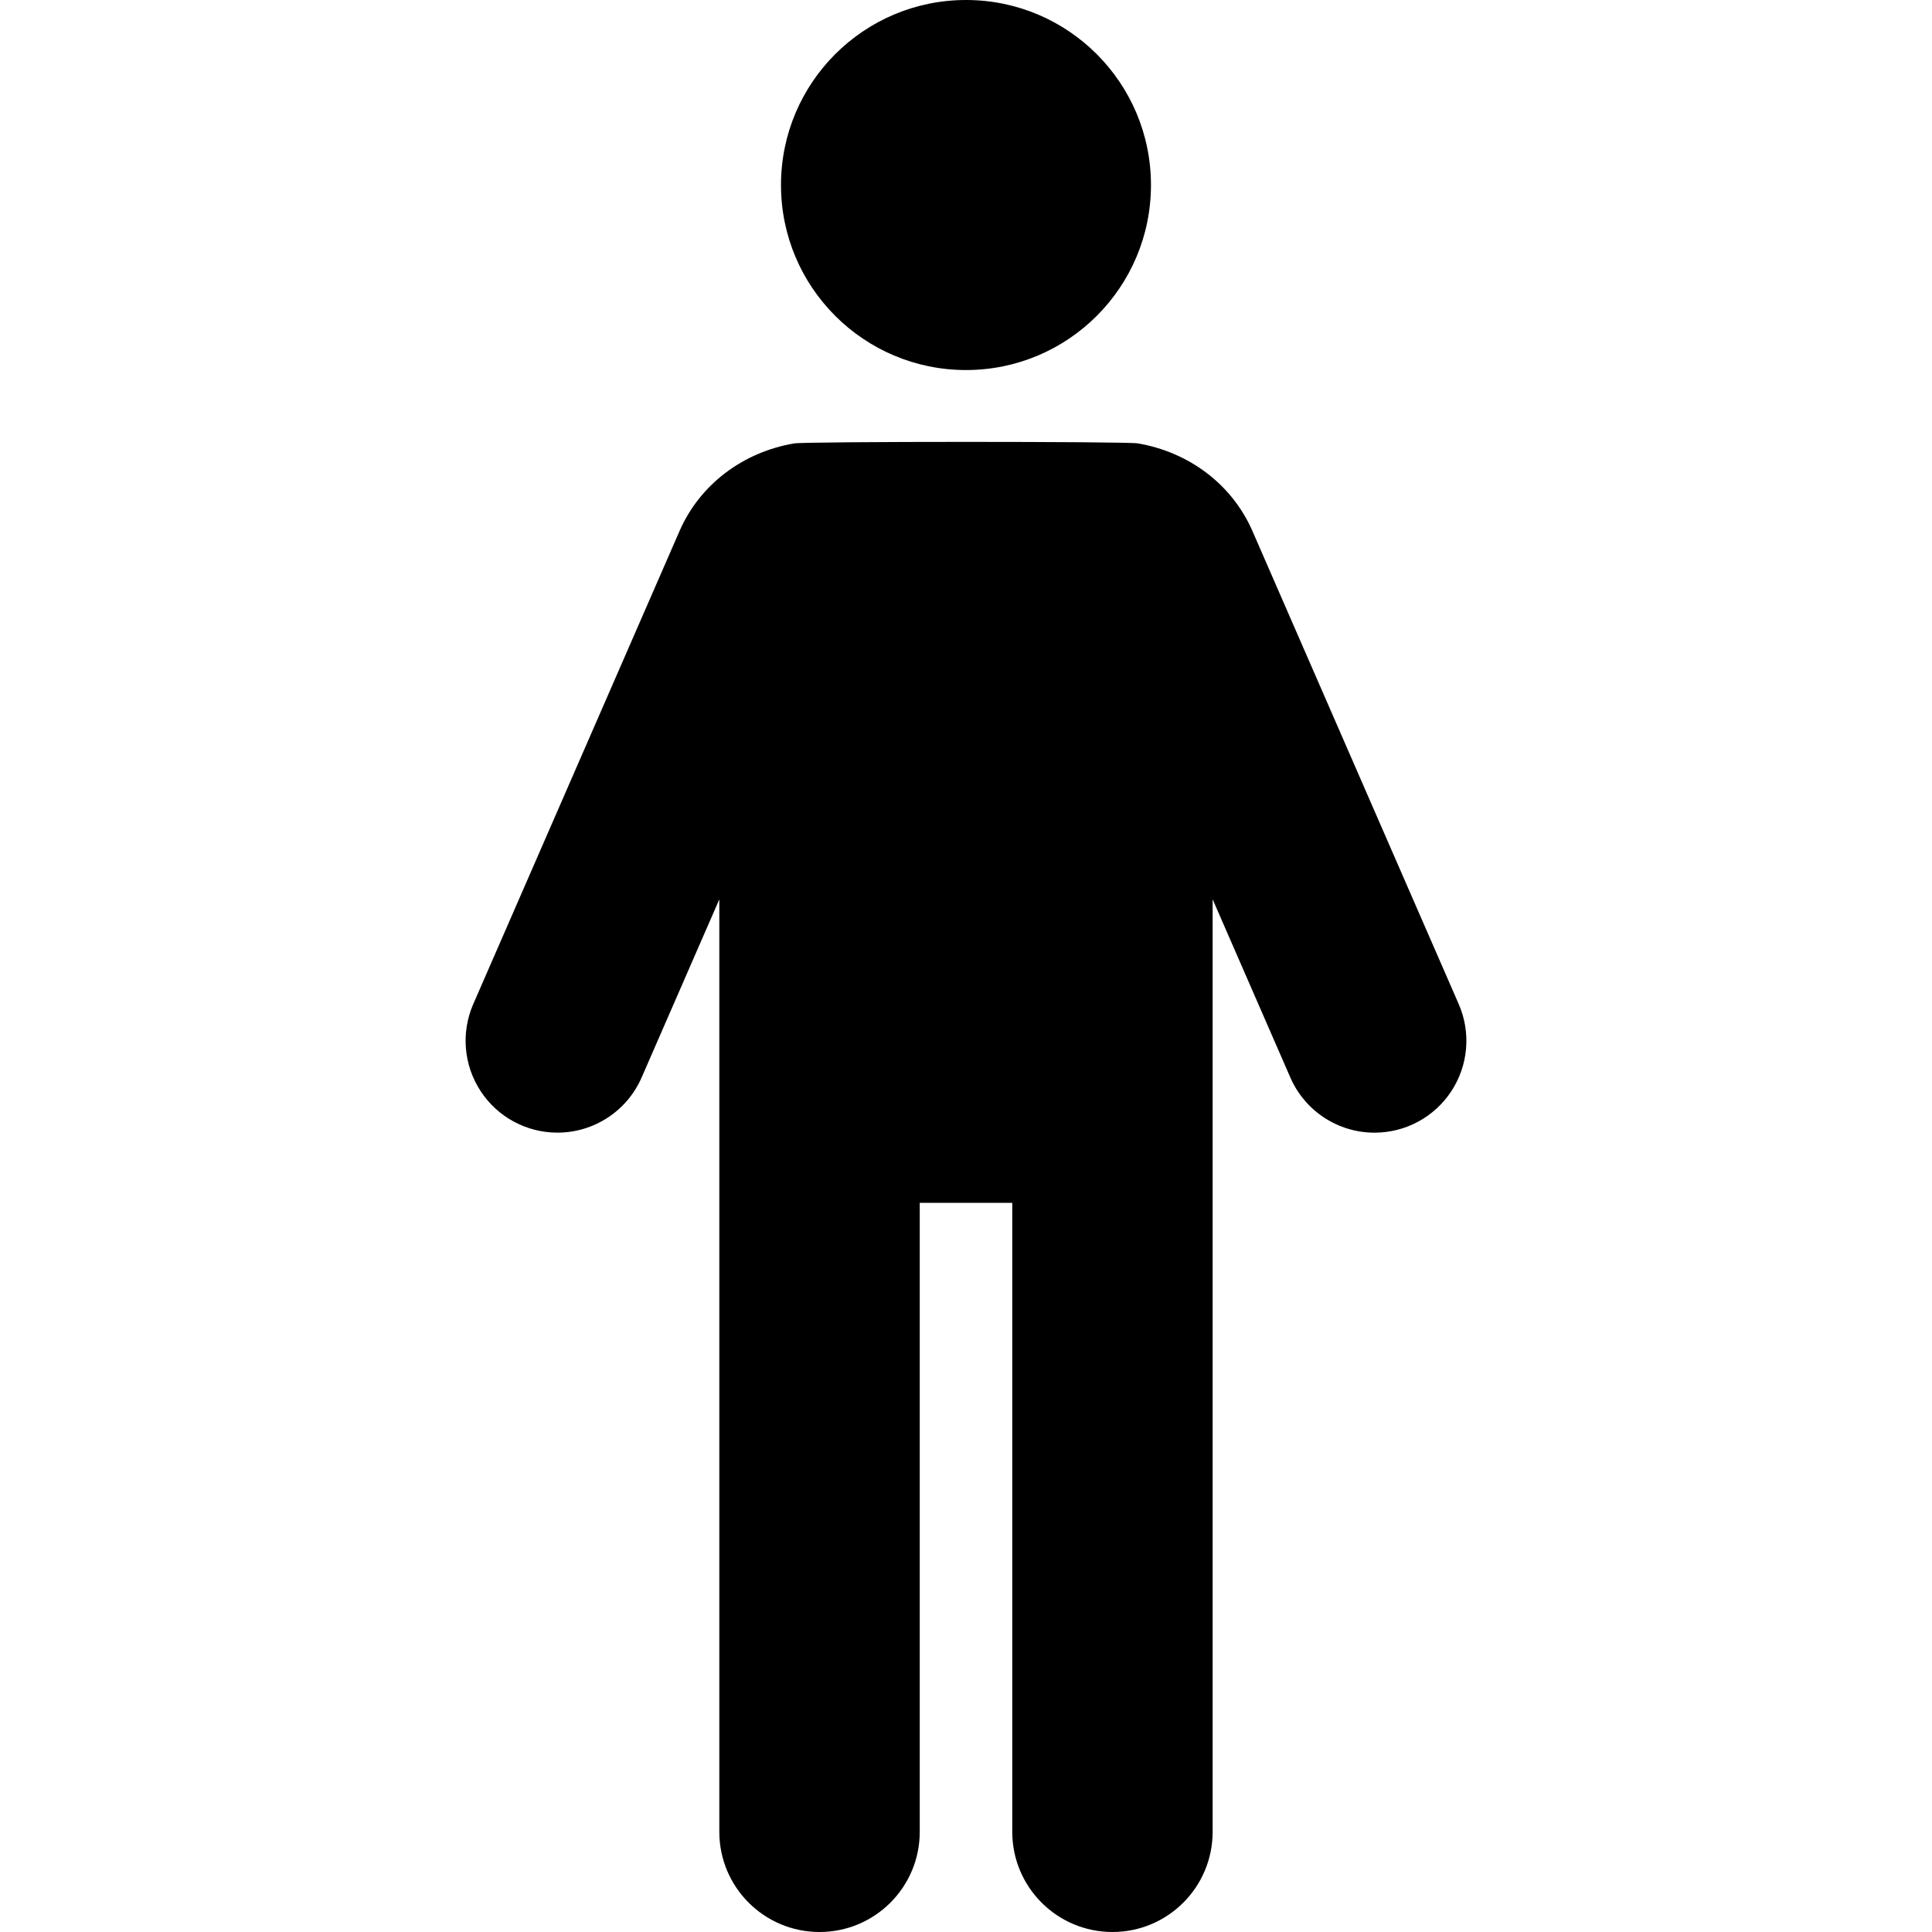
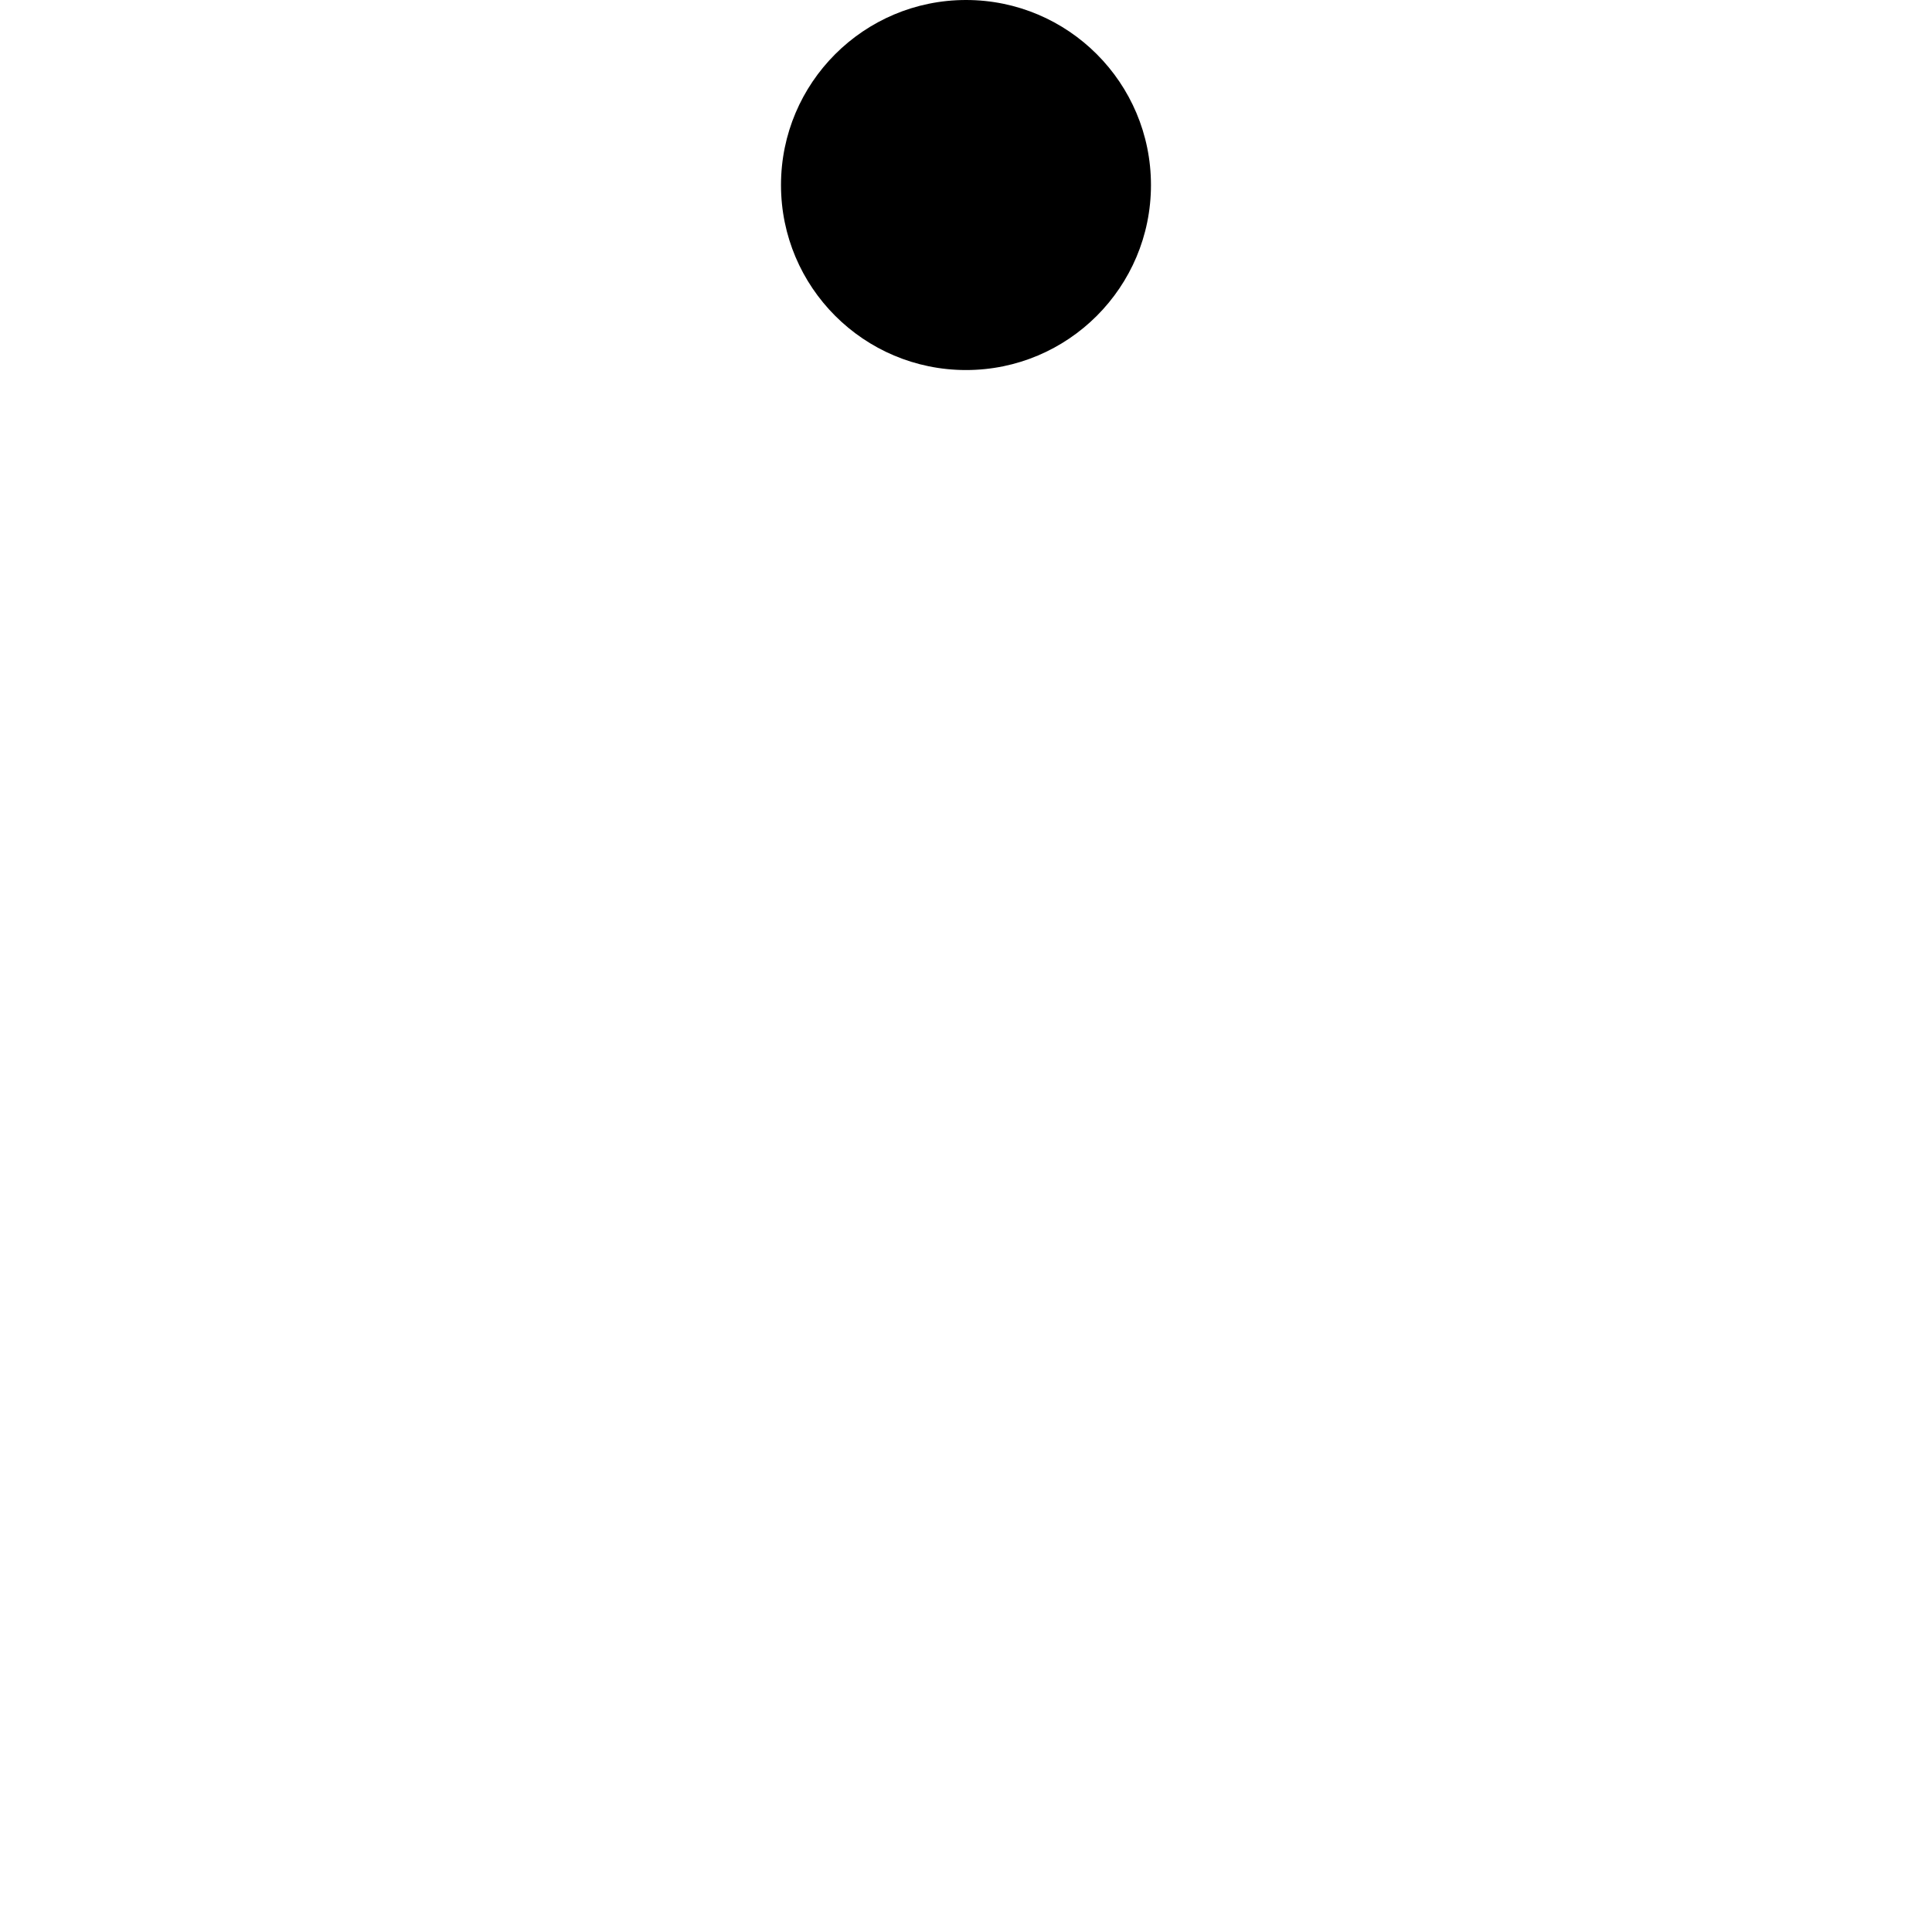
<svg xmlns="http://www.w3.org/2000/svg" version="1.1" id="Capa_1" x="0px" y="0px" viewBox="0 0 478.823 478.823" style="enable-background:new 0 0 478.823 478.823;" xml:space="preserve">
  <g>
    <g>
      <path d="M239.415,91.71c25.313,0,45.838-20.533,45.838-45.854C285.252,20.526,264.728,0,239.415,0    c-25.321,0-45.855,20.526-45.855,45.855C193.559,71.177,214.093,91.71,239.415,91.71z" />
    </g>
    <g>
-       <path d="M361.531,248.864L310.425,131.66c-5.15-11.818-15.991-19.66-28.424-21.771c-1.881-0.496-83.293-0.504-85.238,0.017    c-12.416,2.117-23.234,9.959-28.375,21.762l-51.1,117.188c-3.063,7.038-2.377,15.141,1.827,21.564    c4.204,6.425,11.361,10.291,19.038,10.291c9.055,0,17.242-5.361,20.865-13.66l19.258-44.161v231.101    c0,13.716,11.117,24.832,24.833,24.832c13.724,0,24.84-11.116,24.84-24.832V298.104h22.929v155.887    c0,13.716,11.117,24.832,24.832,24.832c13.707,0,24.825-11.116,24.825-24.824V222.874l19.267,44.186    c3.621,8.299,11.809,13.66,20.865,13.66c7.675,0,14.833-3.866,19.037-10.29C363.91,264.012,364.601,255.902,361.531,248.864z" />
-     </g>
+       </g>
  </g>
  <g>
</g>
  <g>
</g>
  <g>
</g>
  <g>
</g>
  <g>
</g>
  <g>
</g>
  <g>
</g>
  <g>
</g>
  <g>
</g>
  <g>
</g>
  <g>
</g>
  <g>
</g>
  <g>
</g>
  <g>
</g>
  <g>
</g>
</svg>